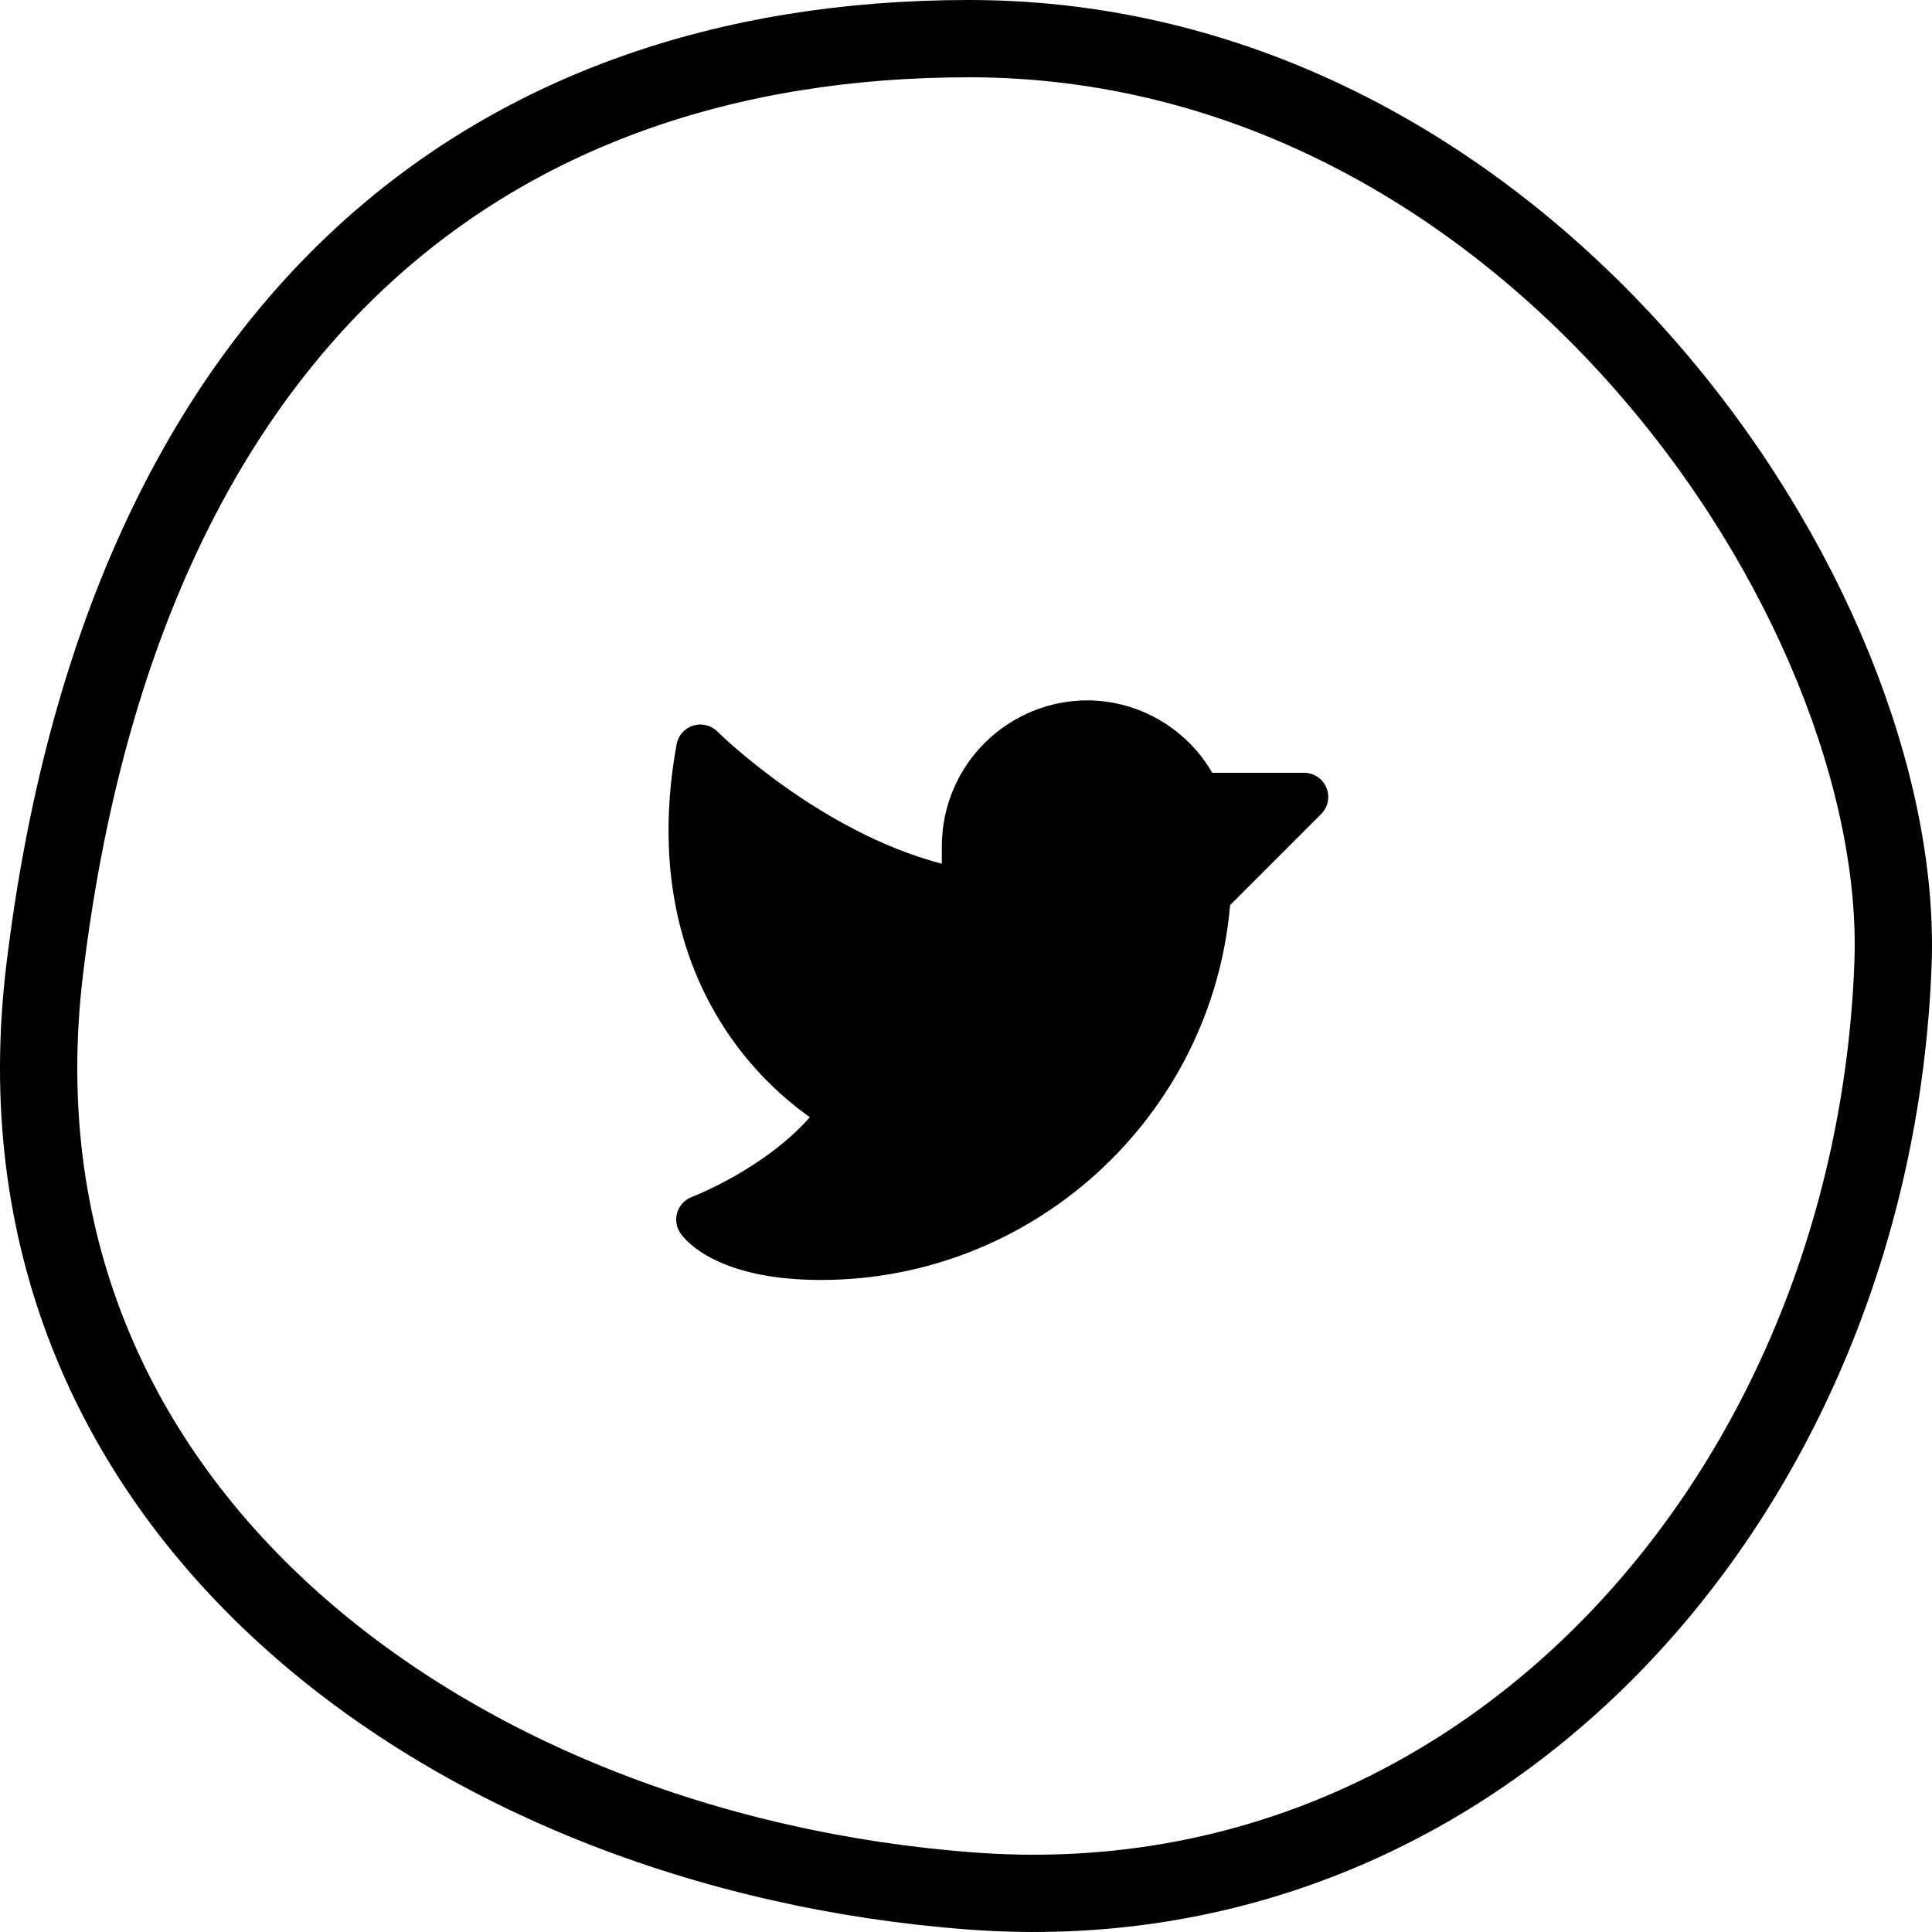
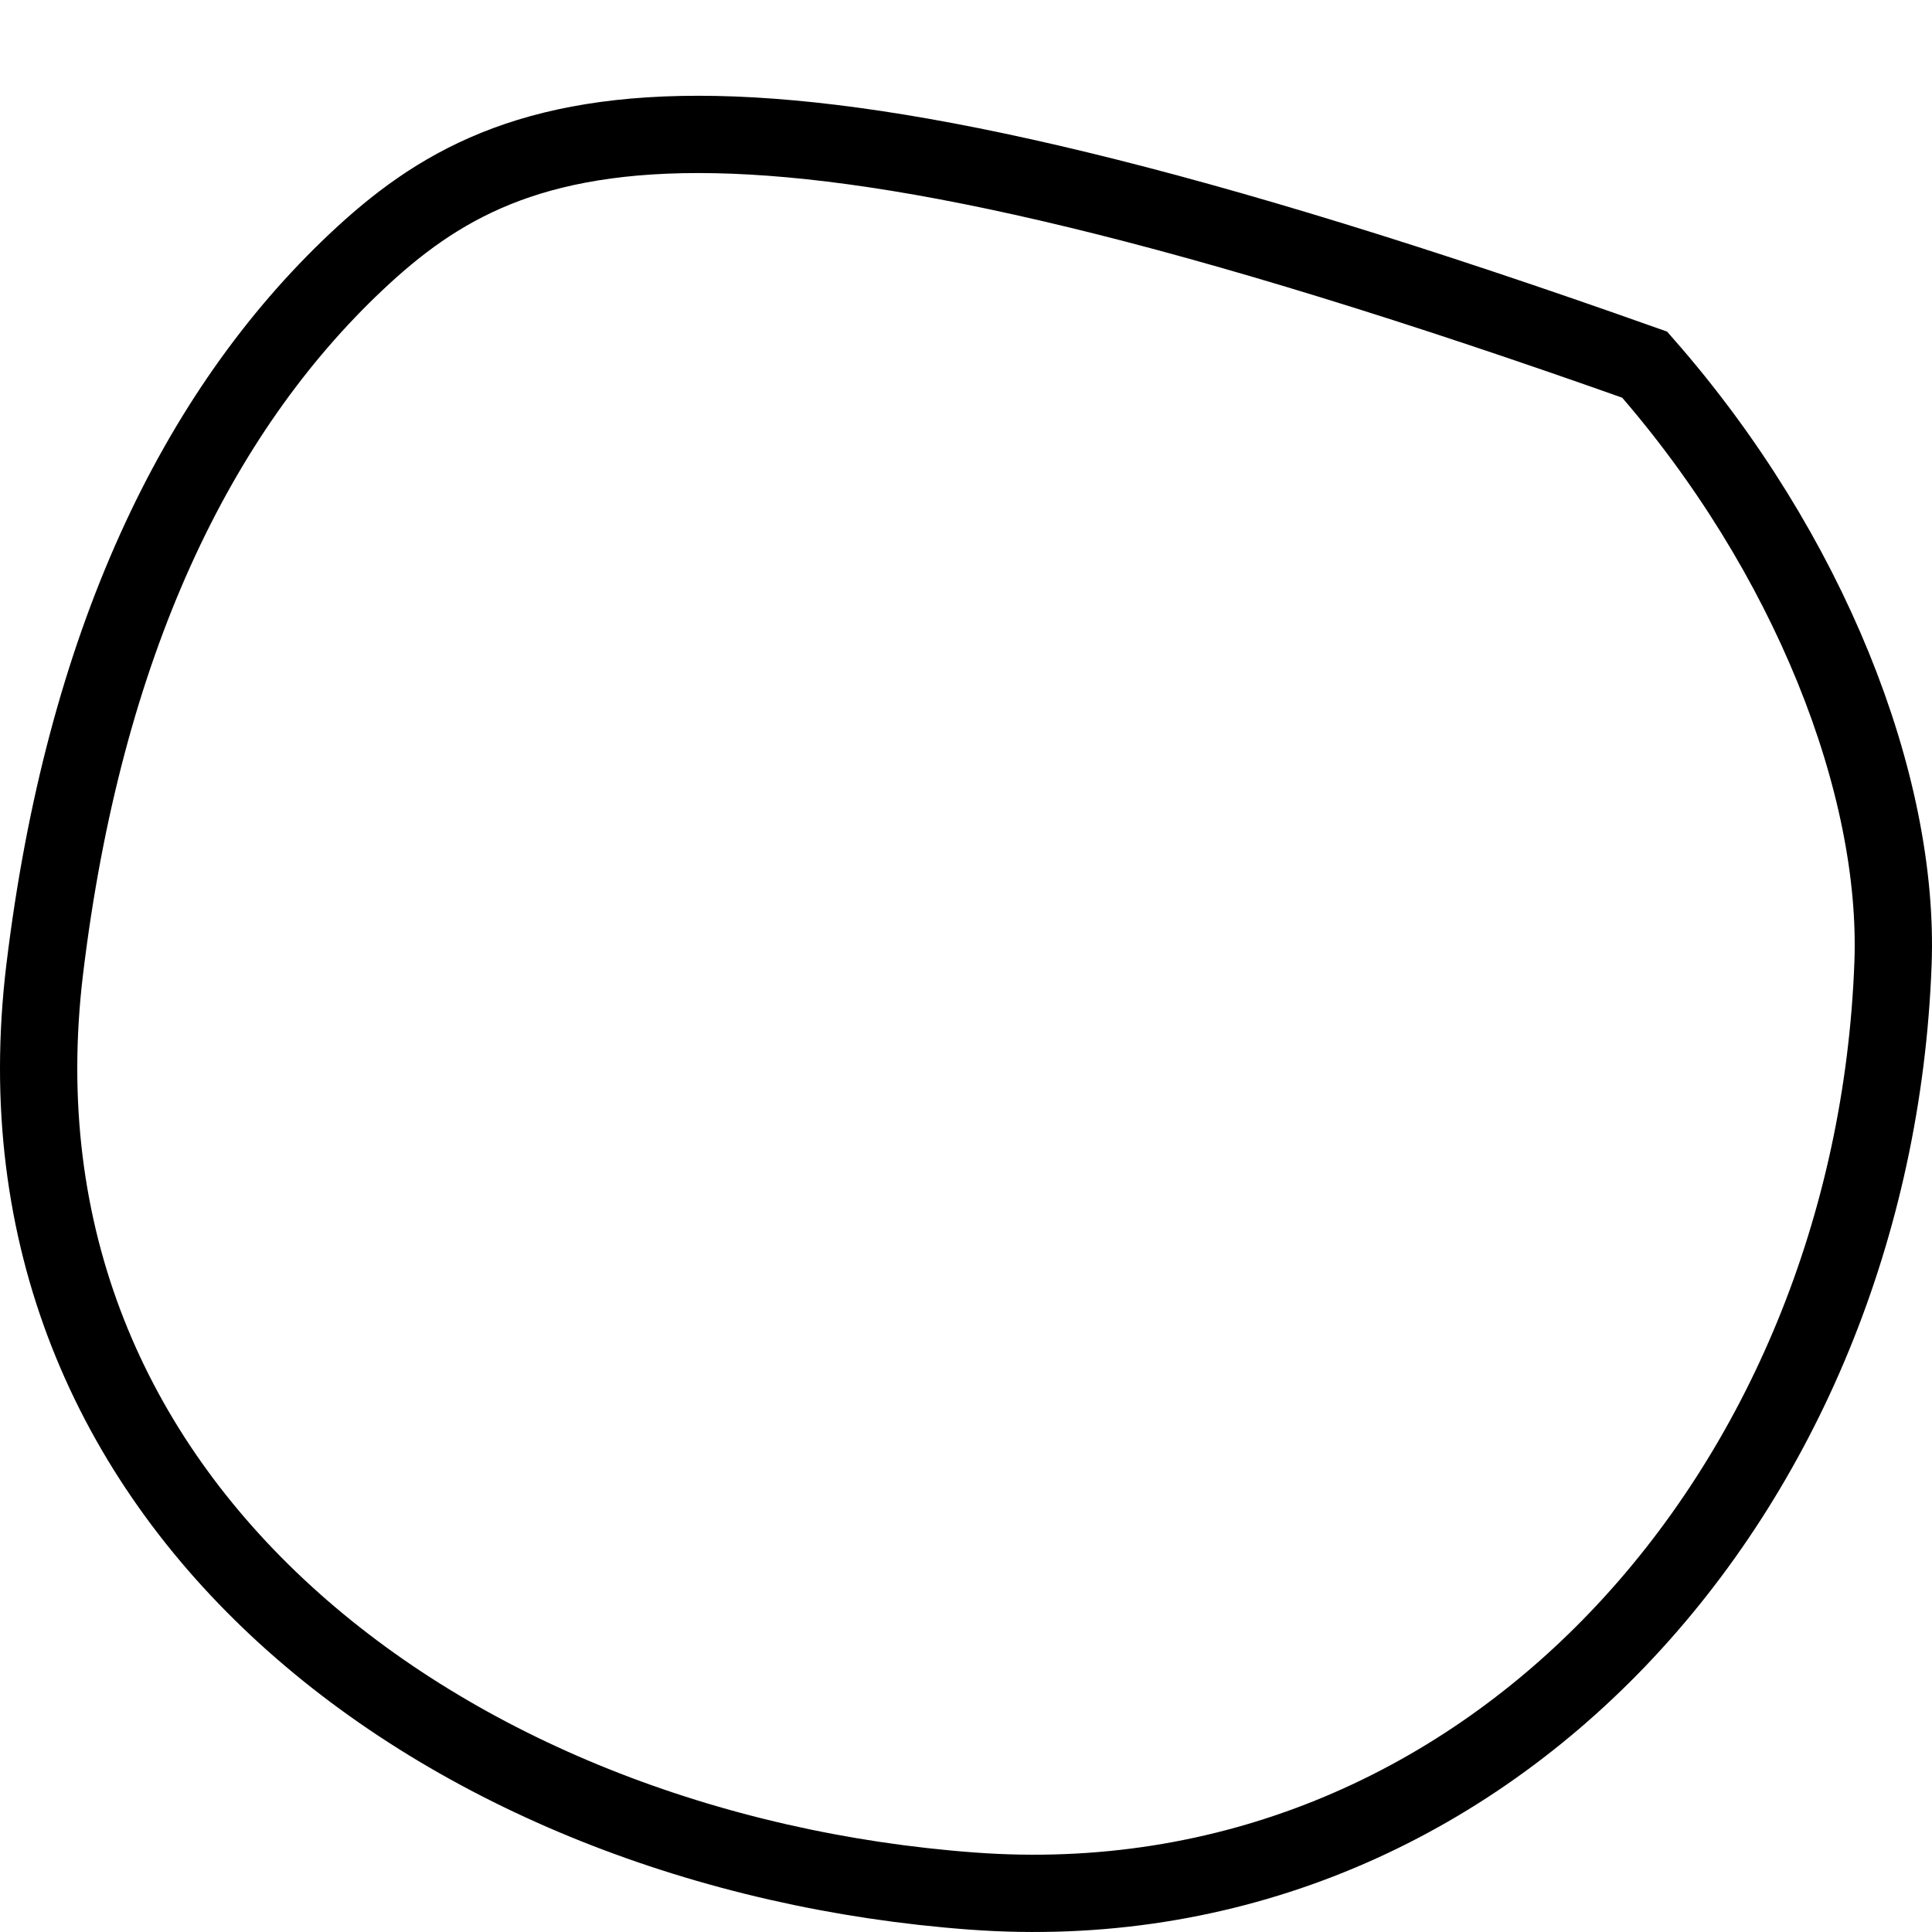
<svg xmlns="http://www.w3.org/2000/svg" width="50" height="50" viewBox="0 0 50 50" fill="none">
-   <path d="M1.157 25.088L1.157 25.088C0.319 32.021 2.899 37.692 7.38 41.786C11.884 45.902 18.329 48.433 25.152 48.94C38.456 49.927 48.487 38.565 48.991 24.931C49.162 20.306 46.833 14.304 42.564 9.437C38.313 4.593 32.25 1 25.078 1C18.796 1 13.348 2.884 9.22 6.775C5.085 10.671 2.175 16.672 1.157 25.088Z" stroke="black" stroke-width="2" />
-   <path d="M34.192 21.067L31.835 23.424C31.364 28.883 26.76 33.125 21.25 33.125C20.115 33.125 19.18 32.945 18.47 32.59C17.897 32.304 17.663 31.997 17.605 31.909C17.552 31.831 17.518 31.742 17.506 31.648C17.493 31.555 17.501 31.46 17.53 31.371C17.559 31.281 17.608 31.199 17.672 31.131C17.738 31.063 17.817 31.01 17.905 30.977C17.925 30.97 19.768 30.262 20.959 28.914C20.219 28.387 19.567 27.744 19.028 27.011C17.957 25.558 16.824 23.034 17.51 19.263C17.53 19.151 17.581 19.047 17.656 18.961C17.732 18.876 17.829 18.812 17.938 18.779C18.047 18.744 18.163 18.741 18.274 18.768C18.385 18.795 18.486 18.852 18.567 18.933C18.594 18.961 21.195 21.525 24.374 22.353L24.375 21.875C24.381 20.874 24.785 19.917 25.497 19.214C26.209 18.511 27.172 18.119 28.172 18.125C28.822 18.134 29.459 18.312 30.02 18.64C30.581 18.969 31.047 19.437 31.373 20L33.75 20C33.873 20 33.994 20.037 34.097 20.105C34.2 20.174 34.28 20.272 34.327 20.386C34.374 20.5 34.387 20.626 34.363 20.747C34.339 20.868 34.279 20.98 34.192 21.067Z" fill="black" />
+   <path d="M1.157 25.088L1.157 25.088C0.319 32.021 2.899 37.692 7.38 41.786C11.884 45.902 18.329 48.433 25.152 48.94C38.456 49.927 48.487 38.565 48.991 24.931C49.162 20.306 46.833 14.304 42.564 9.437C18.796 1 13.348 2.884 9.22 6.775C5.085 10.671 2.175 16.672 1.157 25.088Z" stroke="black" stroke-width="2" />
</svg>